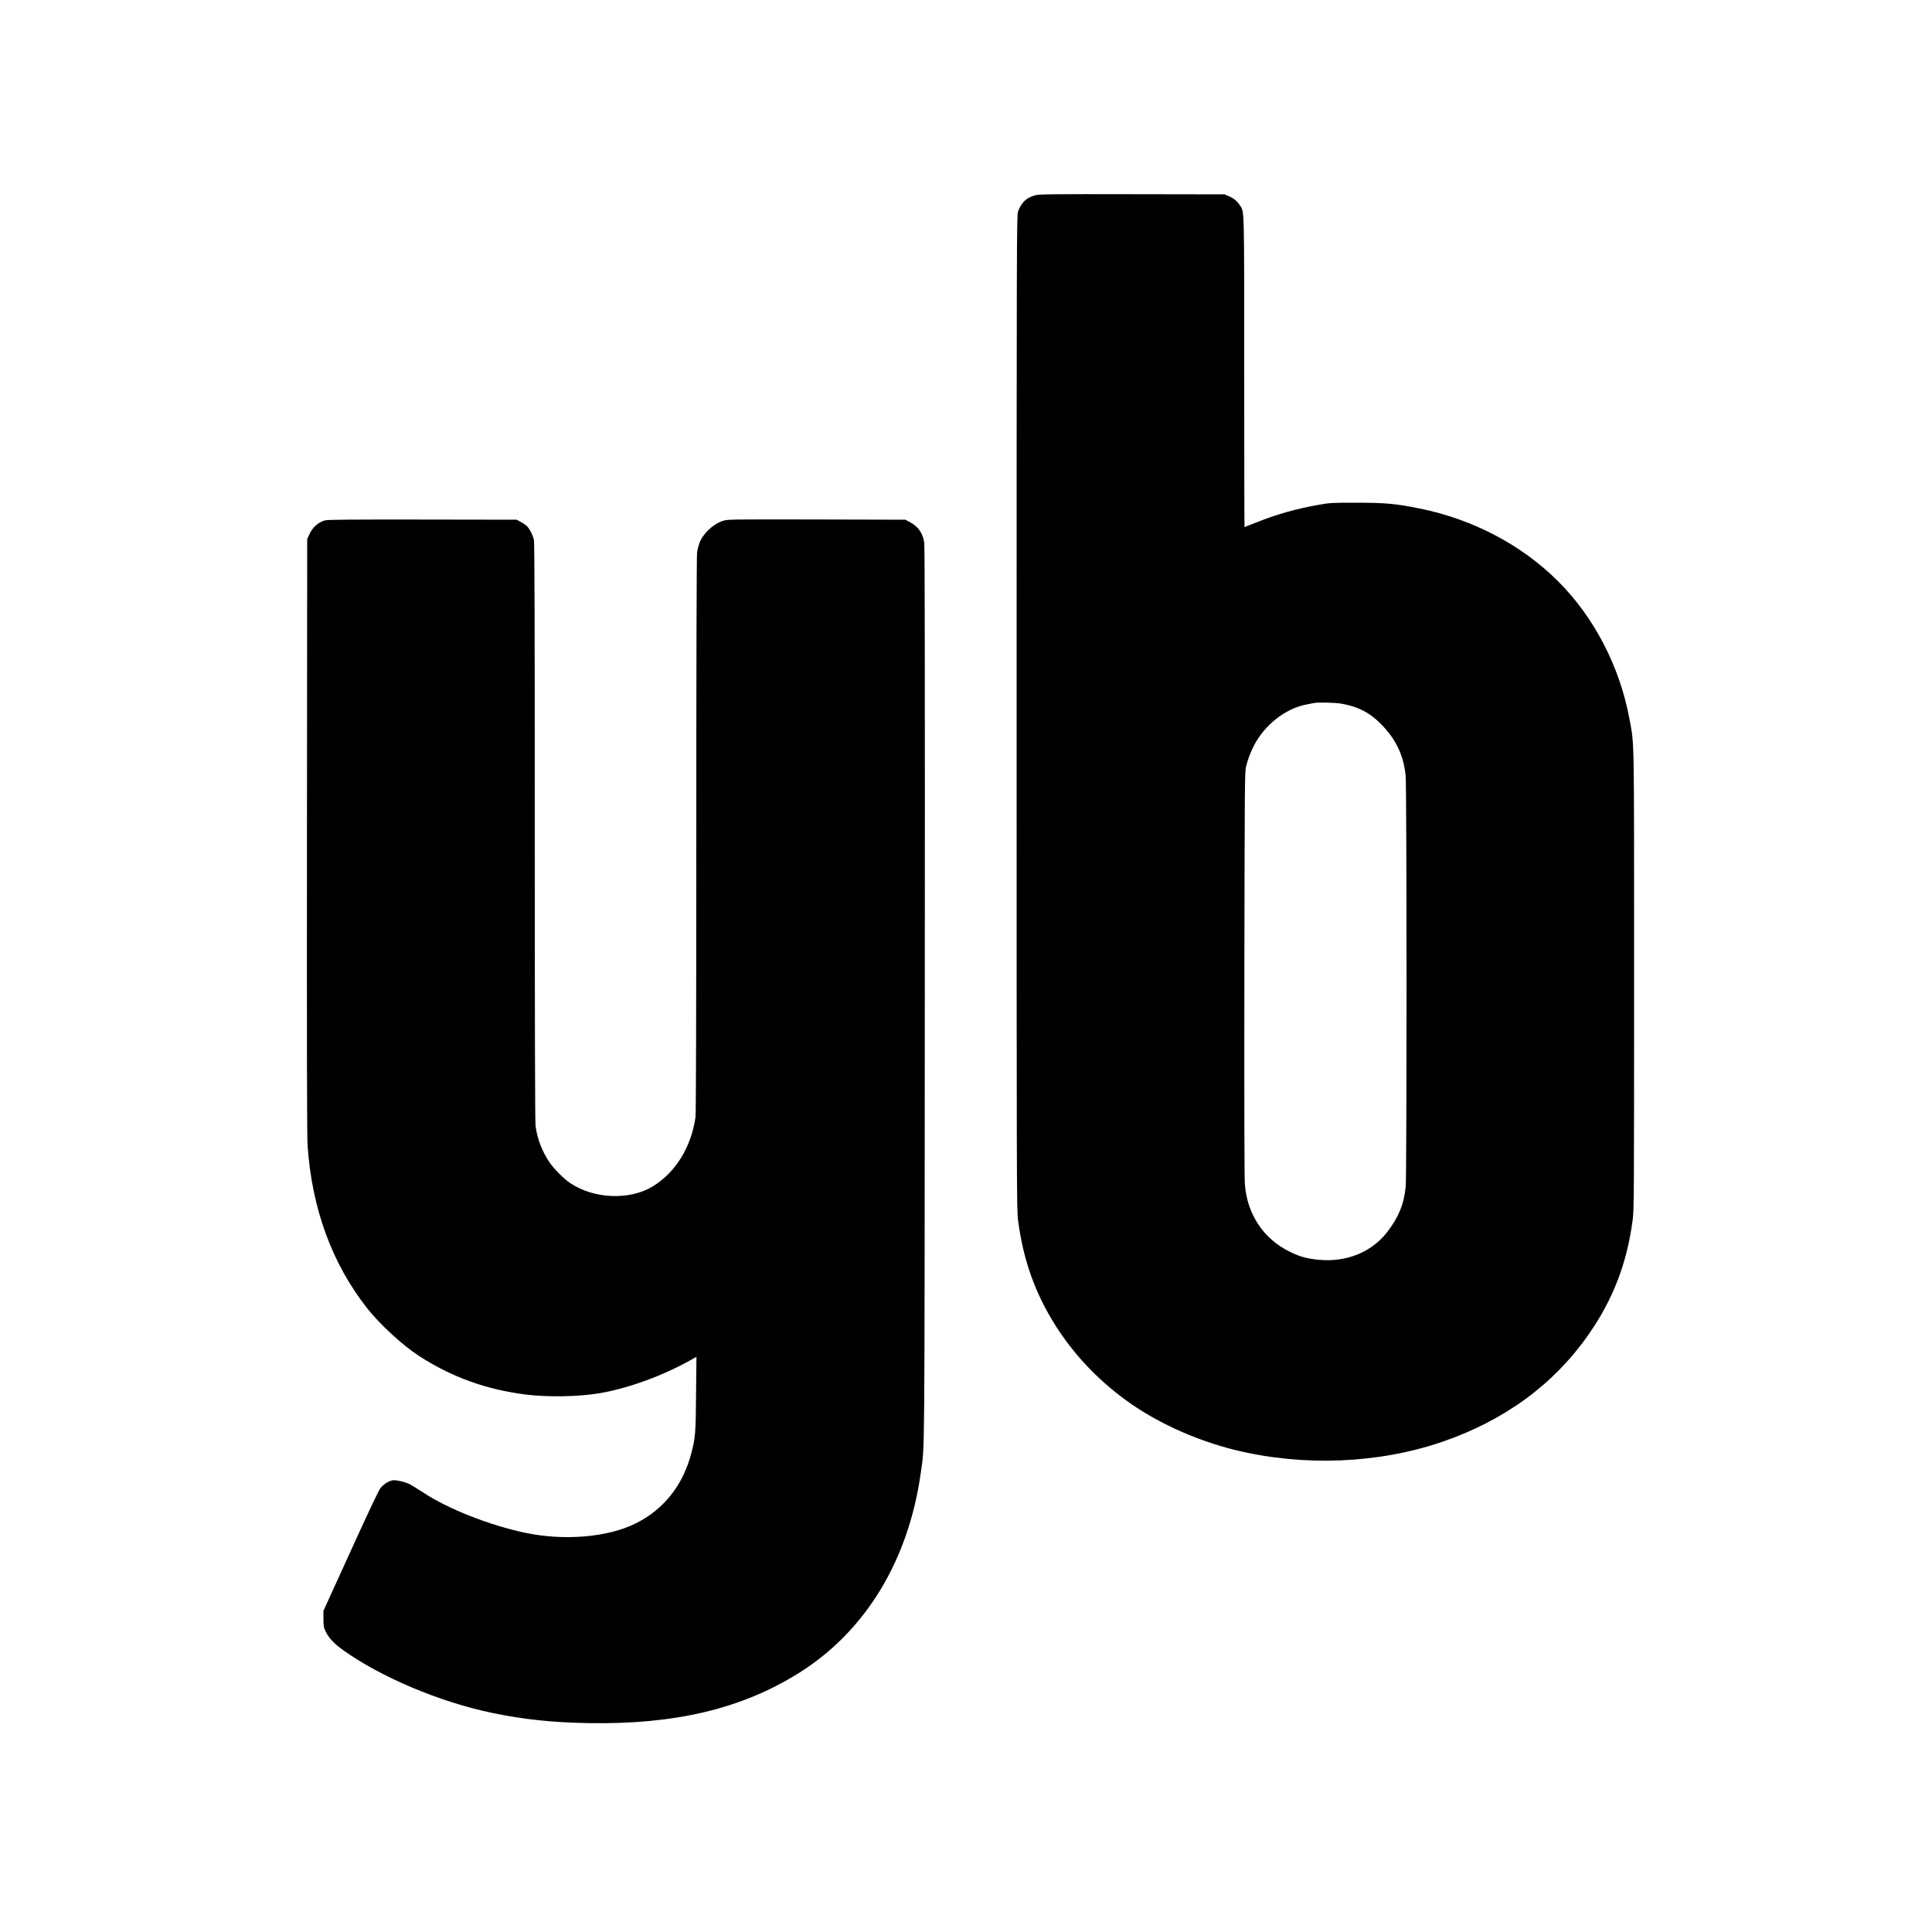
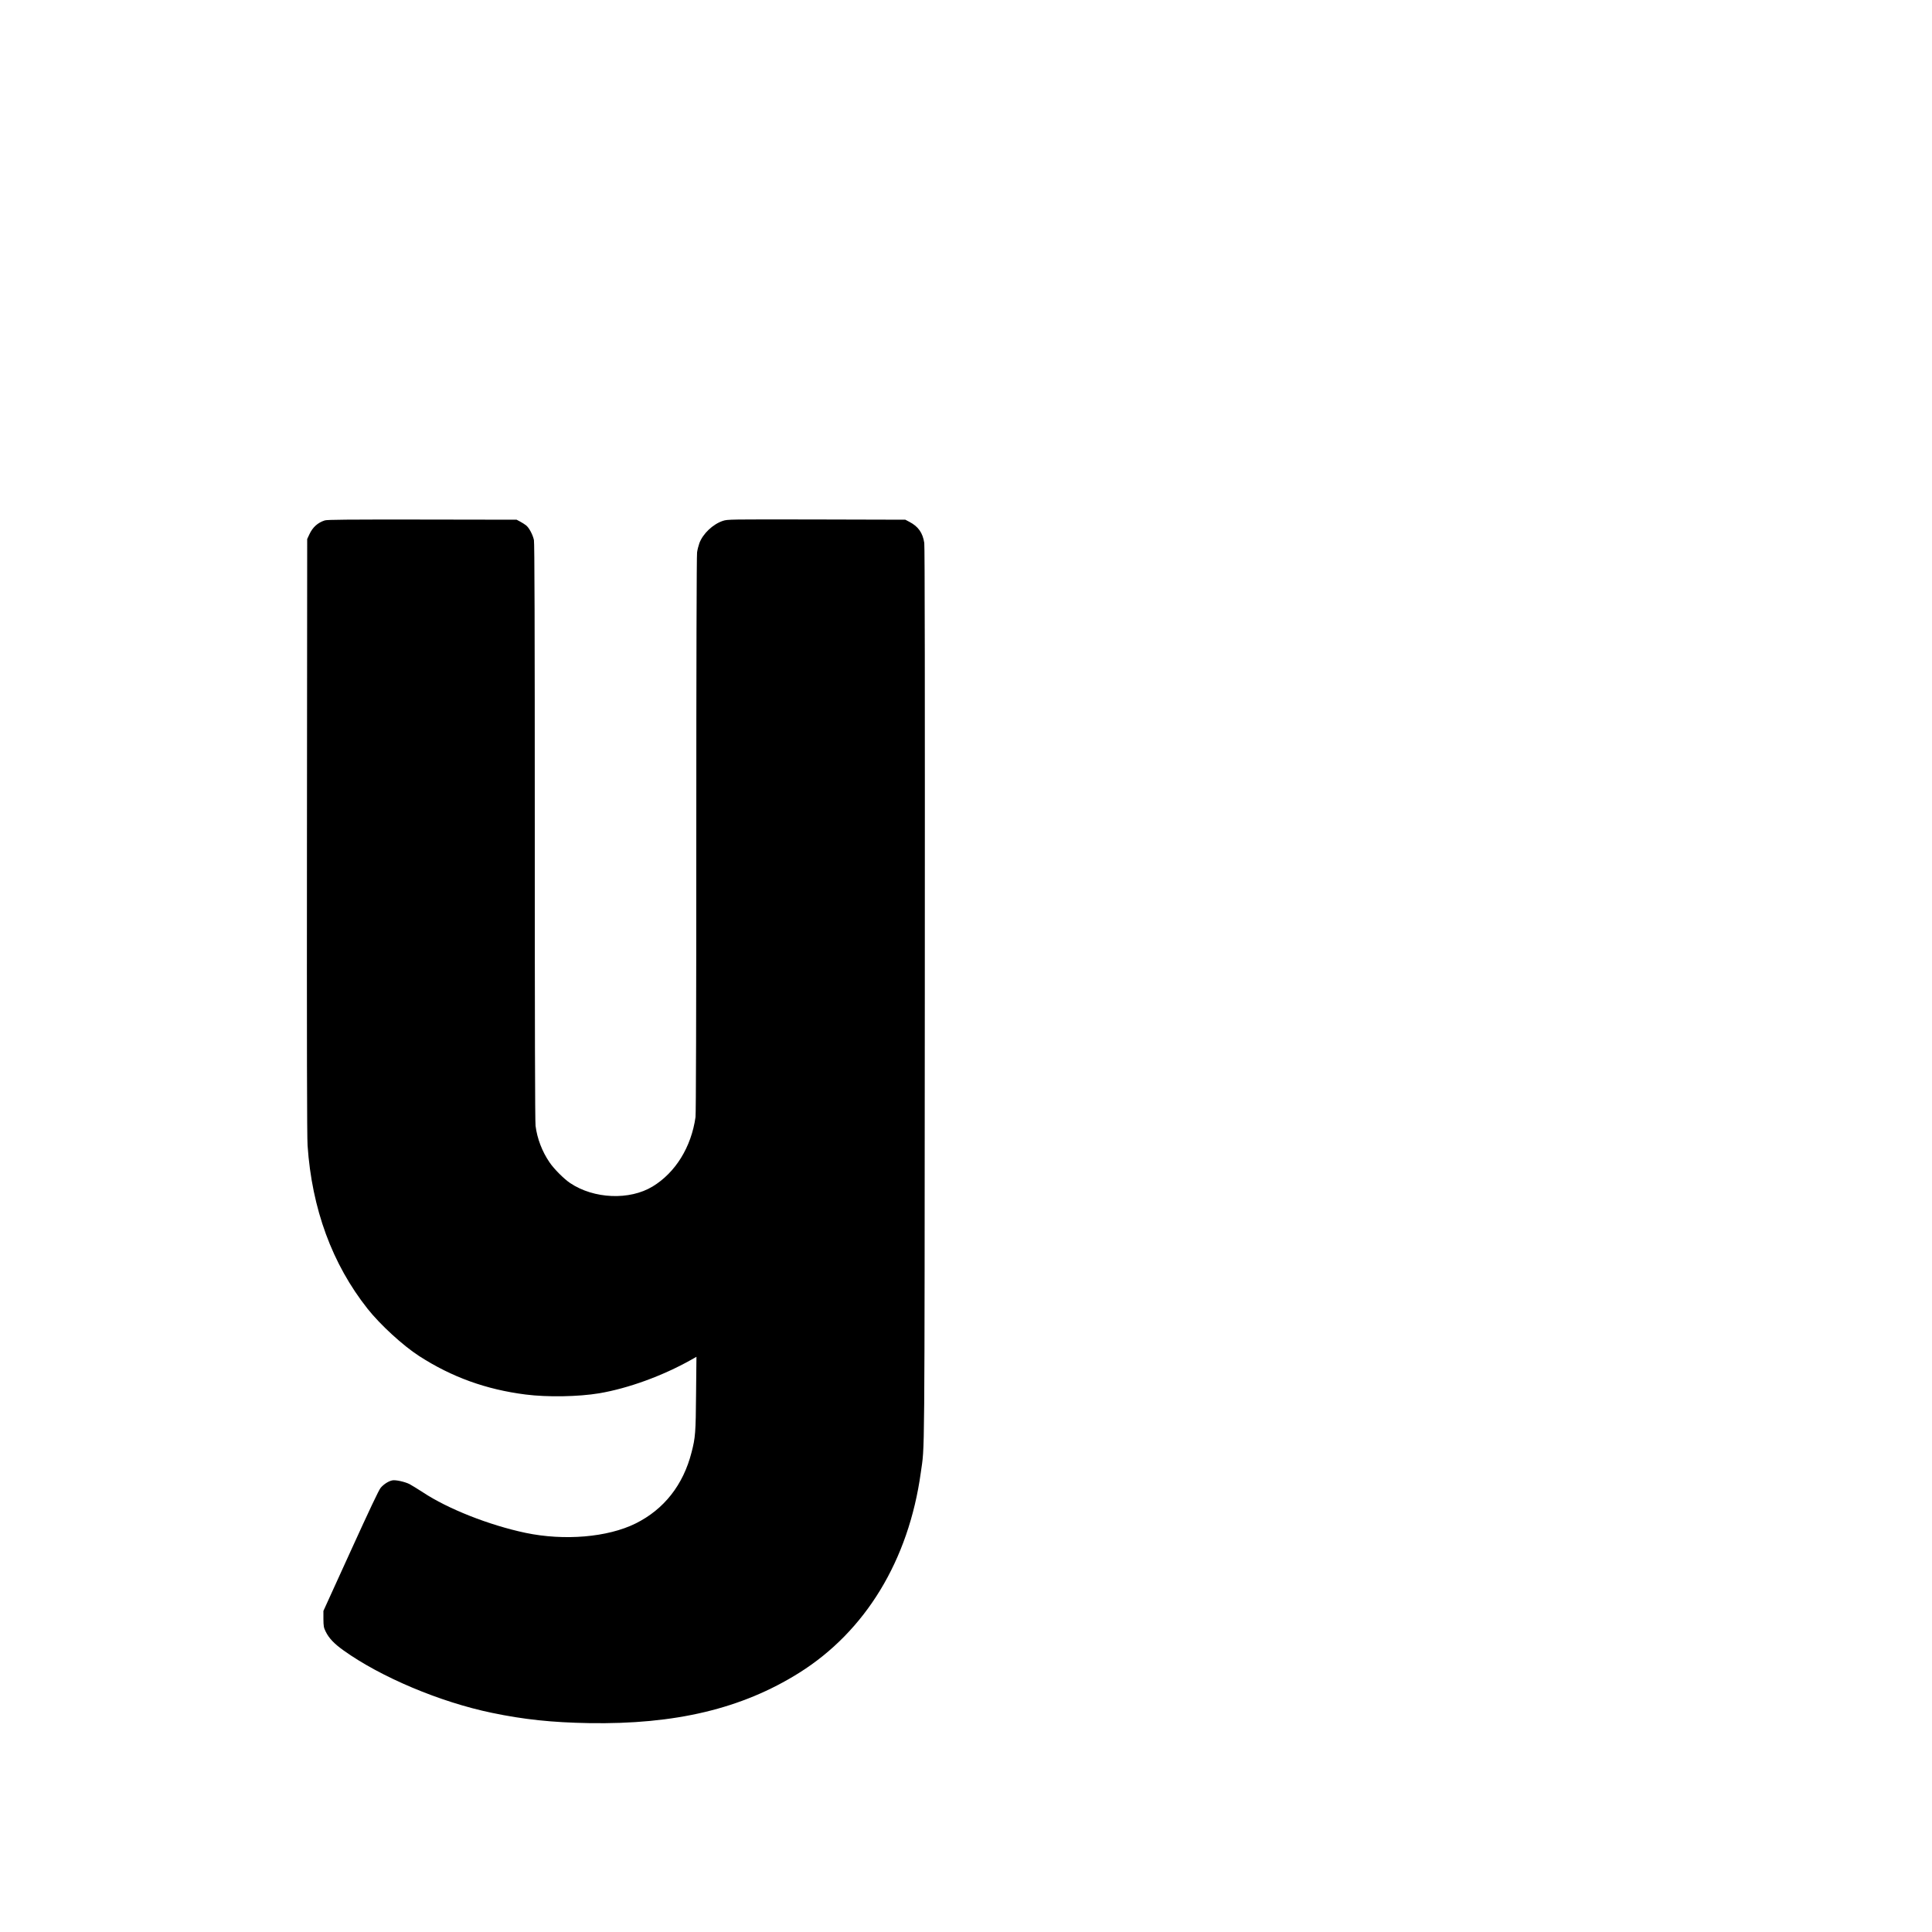
<svg xmlns="http://www.w3.org/2000/svg" version="1.0" width="2500pt" height="2500pt" viewBox="0 0 2500 2500" preserveAspectRatio="xMidYMid meet">
  <g transform="translate(0,2500) scale(0.1,-0.1)" fill="#000000" stroke="none">
-     <path d="M13403 22475 c-83 -23 -130 -51 -173 -106 -22 -28 -48 -76 -57 -107 -17 -54 -18 -387 -18 -6482 0 -6135 1 -6431 18 -6565 67 -520 221 -951 490 -1375 230 -361 528 -679 889 -946 397 -294 918 -532 1443 -660 875 -212 1841 -173 2662 107 809 277 1445 742 1896 1386 320 458 500 925 574 1490 17 131 18 297 18 3103 0 3267 4 3024 -60 3377 -124 675 -457 1317 -925 1783 -471 470 -1104 802 -1790 940 -314 63 -433 74 -810 75 -334 0 -350 -1 -501 -28 -290 -51 -546 -124 -816 -233 -75 -30 -137 -54 -139 -54 -2 0 -4 901 -4 2003 0 2195 3 2070 -58 2163 -36 55 -77 88 -143 116 l-54 23 -1195 2 c-1007 2 -1203 0 -1247 -12z m3958 -6581 c207 -36 355 -111 500 -254 199 -197 303 -413 328 -681 15 -153 15 -5159 1 -5310 -22 -229 -90 -396 -239 -591 -201 -260 -526 -393 -881 -360 -155 15 -247 39 -375 102 -342 165 -554 481 -586 870 -7 82 -9 1017 -7 2730 4 2440 5 2610 21 2677 21 88 56 182 98 266 138 273 409 488 684 541 44 8 89 17 100 19 52 11 270 6 356 -9z" />
    <path d="M4203 18266 c-91 -29 -157 -88 -200 -181 l-28 -60 -3 -3845 c-2 -2684 0 -3893 8 -4003 56 -819 318 -1533 776 -2112 165 -208 458 -477 669 -613 422 -272 865 -432 1376 -497 281 -36 684 -29 953 16 376 64 819 225 1189 433 l69 39 -5 -479 c-4 -504 -9 -567 -58 -756 -107 -422 -357 -740 -725 -922 -361 -179 -923 -226 -1424 -121 -472 100 -1004 310 -1327 524 -68 44 -146 92 -174 107 -63 31 -181 57 -223 48 -49 -10 -111 -50 -150 -96 -25 -30 -142 -278 -388 -818 l-353 -775 0 -105 c1 -94 4 -111 29 -162 42 -86 109 -157 231 -244 483 -346 1252 -670 1920 -808 411 -86 781 -125 1255 -133 1118 -19 1980 186 2720 650 859 538 1418 1457 1575 2591 52 377 48 -73 52 6181 2 4020 0 5801 -7 5850 -20 130 -77 212 -192 272 l-53 28 -1149 3 c-1138 2 -1151 2 -1212 -18 -129 -43 -258 -165 -304 -288 -11 -30 -25 -84 -30 -120 -6 -42 -10 -1403 -10 -3652 0 -2323 -4 -3610 -10 -3655 -55 -388 -259 -718 -555 -898 -298 -181 -760 -162 -1067 44 -80 53 -211 185 -267 268 -97 142 -160 308 -181 473 -7 55 -10 1310 -10 3805 0 2686 -3 3737 -11 3775 -15 70 -64 162 -103 191 -17 13 -51 35 -76 48 l-45 24 -1220 2 c-984 1 -1228 -1 -1262 -11z" />
  </g>
</svg>